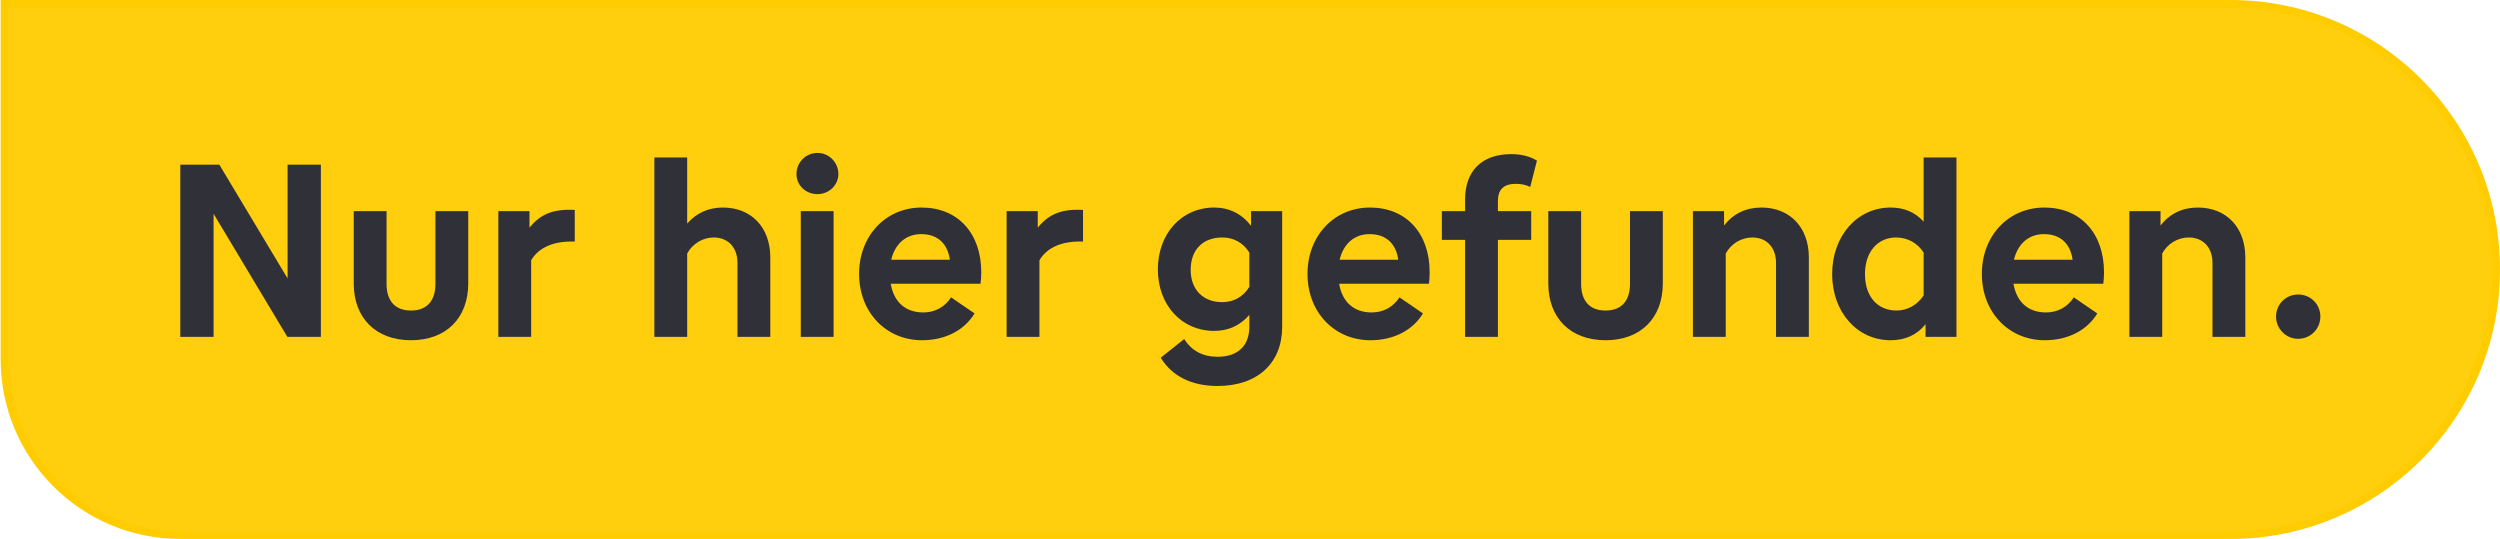
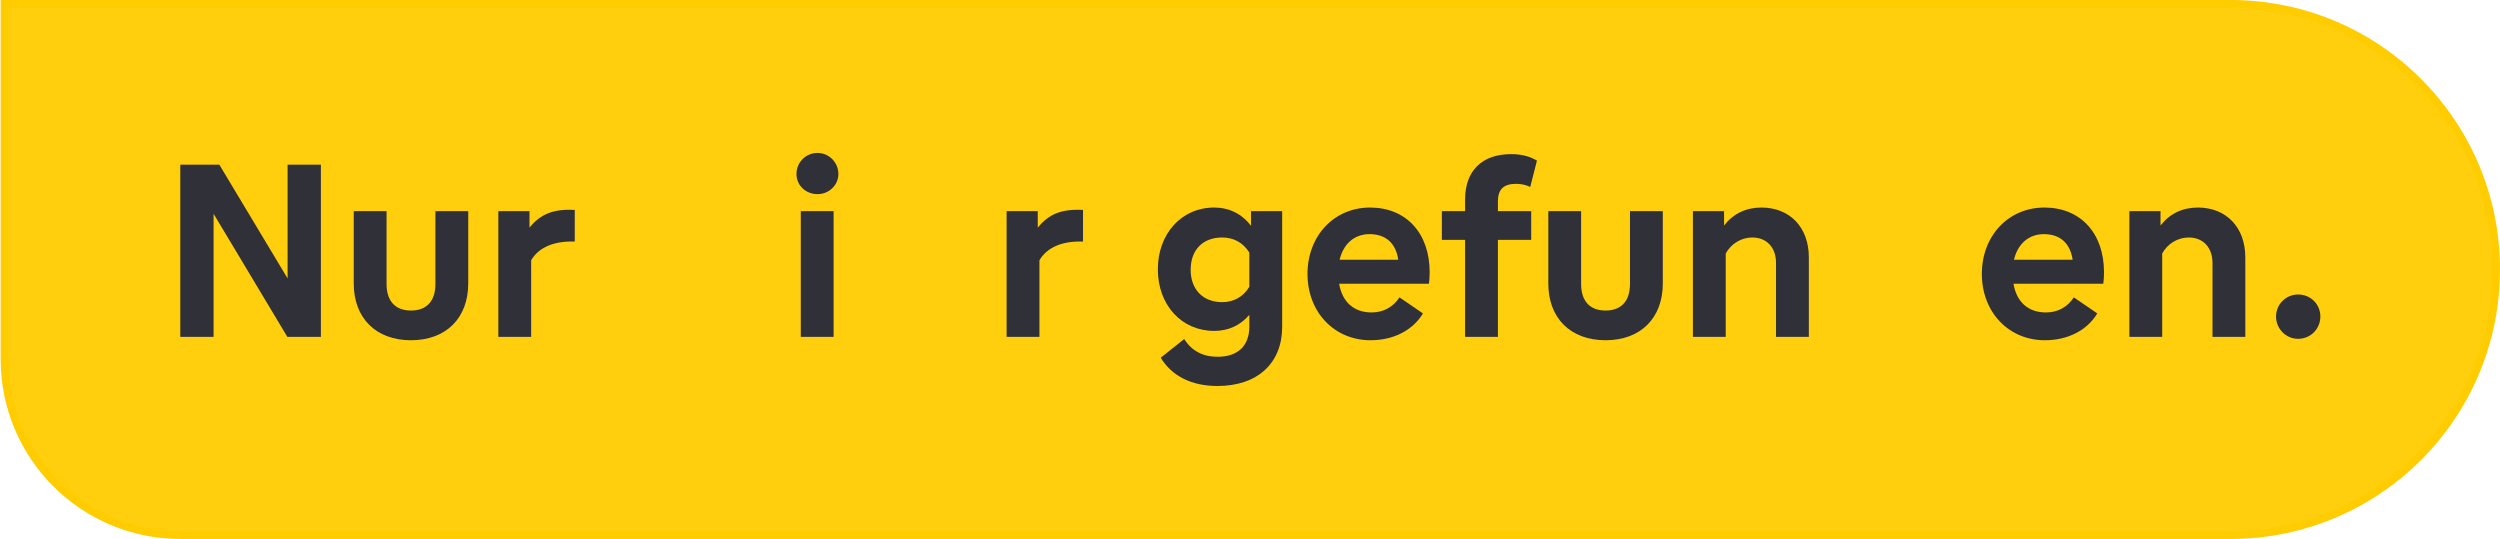
<svg xmlns="http://www.w3.org/2000/svg" width="334" height="72" viewBox="0 0 334 72" fill="none">
  <path d="M333.5 36C333.5 16.394 317.606 0.5 298 0.5H0.587V48C0.587 60.979 11.108 71.5 24.087 71.5H298C317.606 71.5 333.5 55.606 333.5 36Z" fill="#FFCC00" fill-opacity="0.95" />
  <path d="M38.423 22V37.2L29.303 22H24.087V45.008H28.535V28.56L38.391 45.008H42.871V22H38.423Z" fill="#303038" />
  <path d="M54.908 45.456C59.612 45.456 62.556 42.48 62.556 37.872V28.208H58.172V37.936C58.172 40.208 57.02 41.488 54.908 41.488C52.764 41.488 51.644 40.176 51.644 37.936V28.208H47.26V37.872C47.26 42.48 50.204 45.456 54.908 45.456Z" fill="#303038" />
  <path d="M66.579 45.008H70.963V34.768C71.987 33.04 74.003 32.176 76.787 32.272V28.048C73.939 27.888 72.211 28.592 70.739 30.416V28.208H66.579V45.008Z" fill="#303038" />
-   <path d="M87.423 45.008H91.807V33.872C92.511 32.56 93.887 31.728 95.359 31.728C97.279 31.728 98.527 33.072 98.527 35.12V45.008H102.911V34.384C102.911 30.384 100.383 27.728 96.575 27.728C94.623 27.728 93.023 28.464 91.807 29.872V21.04H87.423V45.008Z" fill="#303038" />
  <path d="M109.225 25.936C110.761 25.936 112.009 24.72 112.009 23.248C112.009 21.712 110.761 20.432 109.225 20.432C107.625 20.432 106.409 21.712 106.409 23.248C106.409 24.752 107.625 25.936 109.225 25.936ZM106.985 45.008H111.369V28.208H106.985V45.008Z" fill="#303038" />
-   <path d="M131.095 36.368C131.095 31.152 127.959 27.728 123.127 27.728C118.327 27.728 114.775 31.504 114.775 36.592C114.775 41.712 118.359 45.456 123.191 45.456C126.295 45.456 128.855 44.112 130.199 41.872L127.063 39.728C126.231 41.008 124.919 41.744 123.351 41.744C120.951 41.744 119.415 40.336 118.999 37.904H130.999C131.063 37.52 131.095 36.848 131.095 36.368ZM123.063 31.28C125.239 31.28 126.583 32.496 126.903 34.704H119.063C119.575 32.592 121.015 31.28 123.063 31.28Z" fill="#303038" />
  <path d="M134.485 45.008H138.869V34.768C139.893 33.04 141.909 32.176 144.693 32.272V28.048C141.845 27.888 140.117 28.592 138.645 30.416V28.208H134.485V45.008Z" fill="#303038" />
  <path d="M167.137 28.208V30.16C165.889 28.56 164.225 27.728 162.209 27.728C157.857 27.728 154.689 31.216 154.689 35.984C154.689 40.752 157.857 44.208 162.209 44.208C164.129 44.208 165.697 43.472 166.913 42.064V43.632C166.913 46.192 165.377 47.664 162.689 47.664C160.705 47.664 159.233 46.896 158.209 45.296L155.073 47.792C156.577 50.256 159.201 51.568 162.657 51.568C168.001 51.568 171.297 48.528 171.297 43.664V28.208H167.137ZM163.297 40.368C160.737 40.368 159.073 38.704 159.073 36.048C159.073 33.36 160.705 31.728 163.297 31.728C164.865 31.728 166.113 32.464 166.913 33.744V38.32C166.113 39.632 164.833 40.368 163.297 40.368Z" fill="#303038" />
  <path d="M191.002 36.368C191.002 31.152 187.866 27.728 183.034 27.728C178.234 27.728 174.682 31.504 174.682 36.592C174.682 41.712 178.266 45.456 183.098 45.456C186.202 45.456 188.762 44.112 190.106 41.872L186.97 39.728C186.138 41.008 184.826 41.744 183.258 41.744C180.858 41.744 179.322 40.336 178.906 37.904H190.906C190.97 37.52 191.002 36.848 191.002 36.368ZM182.97 31.28C185.146 31.28 186.49 32.496 186.81 34.704H178.97C179.482 32.592 180.922 31.28 182.97 31.28Z" fill="#303038" />
  <path d="M200.12 26.896C200.12 25.296 200.888 24.56 202.552 24.56C203.224 24.56 203.832 24.688 204.44 24.976L205.336 21.456C204.376 20.88 203.256 20.592 201.88 20.592C197.976 20.592 195.736 22.832 195.736 26.64V28.208H192.632V32.048H195.736V45.008H200.12V32.048H204.568V28.208H200.12V26.896Z" fill="#303038" />
  <path d="M214.502 45.456C219.206 45.456 222.15 42.48 222.15 37.872V28.208H217.766V37.936C217.766 40.208 216.614 41.488 214.502 41.488C212.358 41.488 211.238 40.176 211.238 37.936V28.208H206.854V37.872C206.854 42.48 209.798 45.456 214.502 45.456Z" fill="#303038" />
  <path d="M226.173 45.008H230.557V33.872C231.261 32.56 232.637 31.728 234.109 31.728C236.029 31.728 237.277 33.072 237.277 35.12V45.008H241.661V34.384C241.661 30.384 239.133 27.728 235.325 27.728C233.245 27.728 231.549 28.56 230.333 30.128V28.208H226.173V45.008Z" fill="#303038" />
-   <path d="M256.999 21.04V29.616C255.879 28.368 254.407 27.728 252.583 27.728C248.103 27.728 244.775 31.536 244.775 36.624C244.775 41.68 248.103 45.456 252.583 45.456C254.535 45.456 256.103 44.752 257.255 43.312V45.008H261.383V21.04H256.999ZM253.383 41.488C250.823 41.488 249.159 39.6 249.159 36.624C249.159 33.68 250.823 31.728 253.319 31.728C254.855 31.728 256.167 32.464 256.999 33.744V39.472C256.167 40.72 254.855 41.488 253.383 41.488Z" fill="#303038" />
  <path d="M281.095 36.368C281.095 31.152 277.959 27.728 273.127 27.728C268.327 27.728 264.775 31.504 264.775 36.592C264.775 41.712 268.359 45.456 273.191 45.456C276.295 45.456 278.855 44.112 280.199 41.872L277.063 39.728C276.231 41.008 274.919 41.744 273.351 41.744C270.951 41.744 269.415 40.336 268.999 37.904H280.999C281.063 37.52 281.095 36.848 281.095 36.368ZM273.063 31.28C275.239 31.28 276.583 32.496 276.903 34.704H269.063C269.575 32.592 271.015 31.28 273.063 31.28Z" fill="#303038" />
  <path d="M284.485 45.008H288.869V33.872C289.573 32.56 290.949 31.728 292.421 31.728C294.341 31.728 295.589 33.072 295.589 35.12V45.008H299.973V34.384C299.973 30.384 297.445 27.728 293.637 27.728C291.557 27.728 289.861 28.56 288.645 30.128V28.208H284.485V45.008Z" fill="#303038" />
  <path d="M307.024 45.264C308.72 45.264 310 43.92 310 42.288C310 40.656 308.72 39.344 307.024 39.344C305.392 39.344 304.08 40.656 304.08 42.288C304.08 43.92 305.392 45.264 307.024 45.264Z" fill="#303038" />
  <path d="M333.5 36C333.5 16.394 317.606 0.5 298 0.5H0.587V48C0.587 60.979 11.108 71.5 24.087 71.5H298C317.606 71.5 333.5 55.606 333.5 36Z" stroke="#FFCC00" />
</svg>